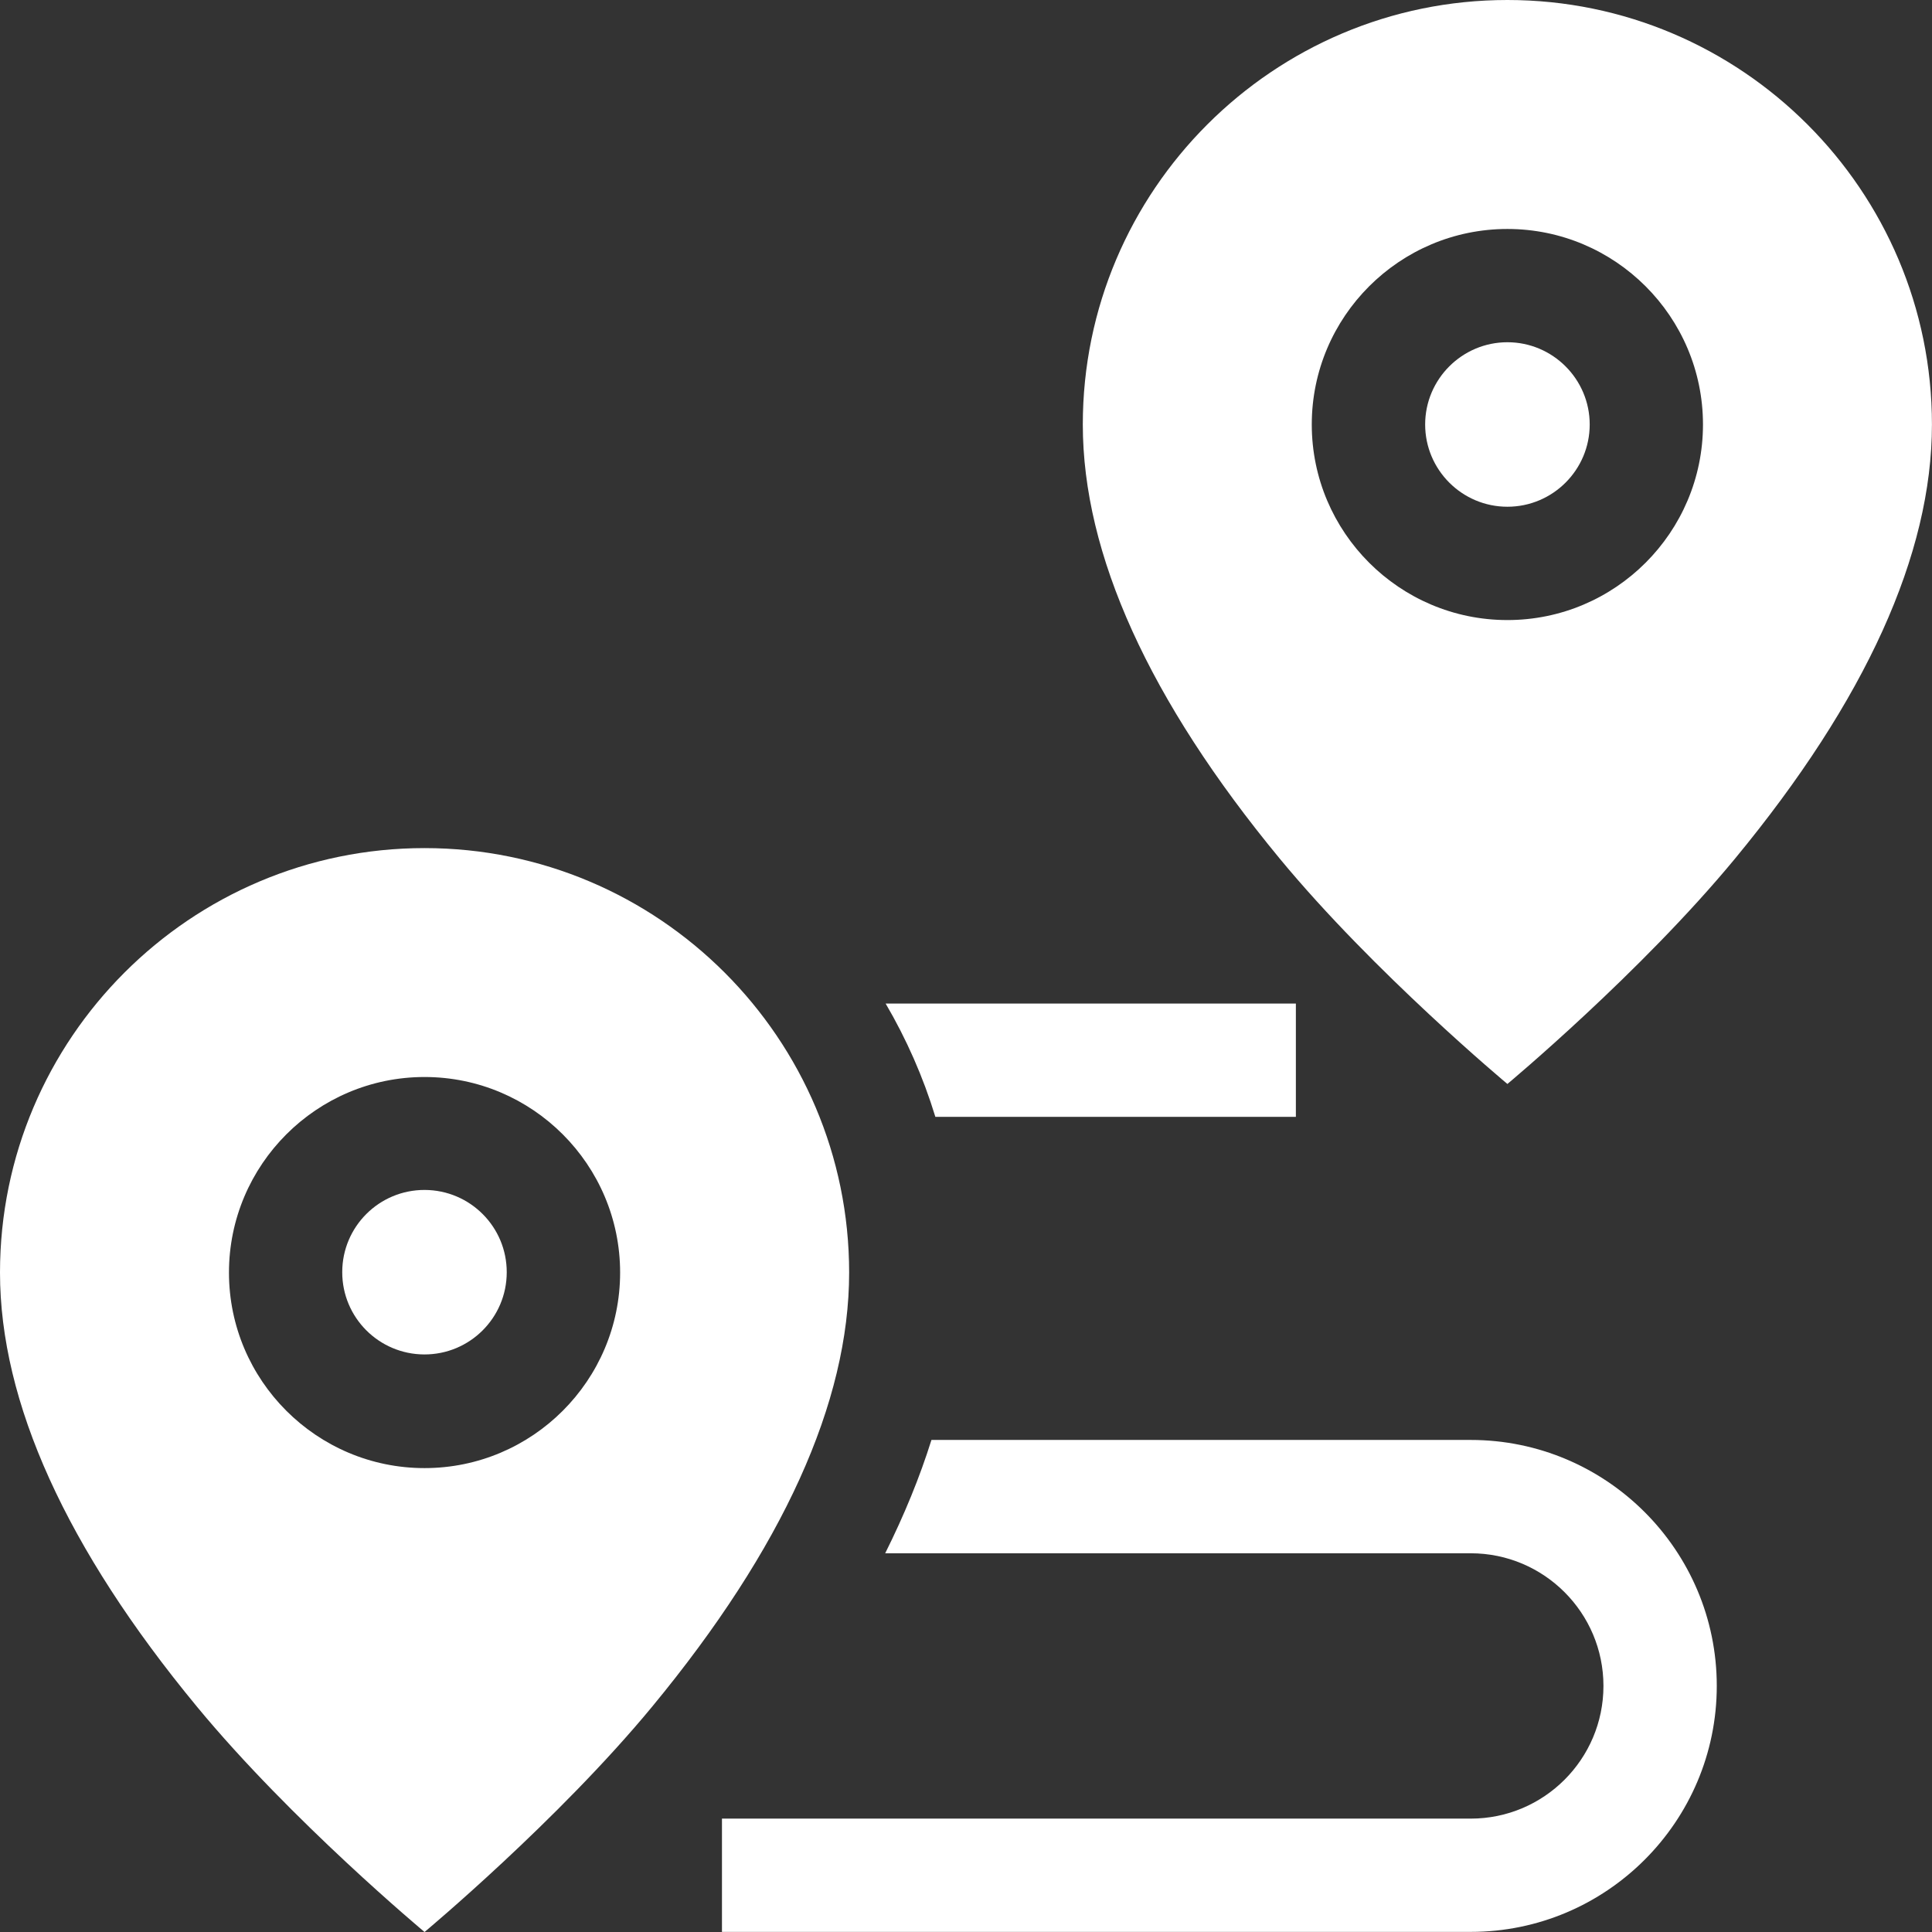
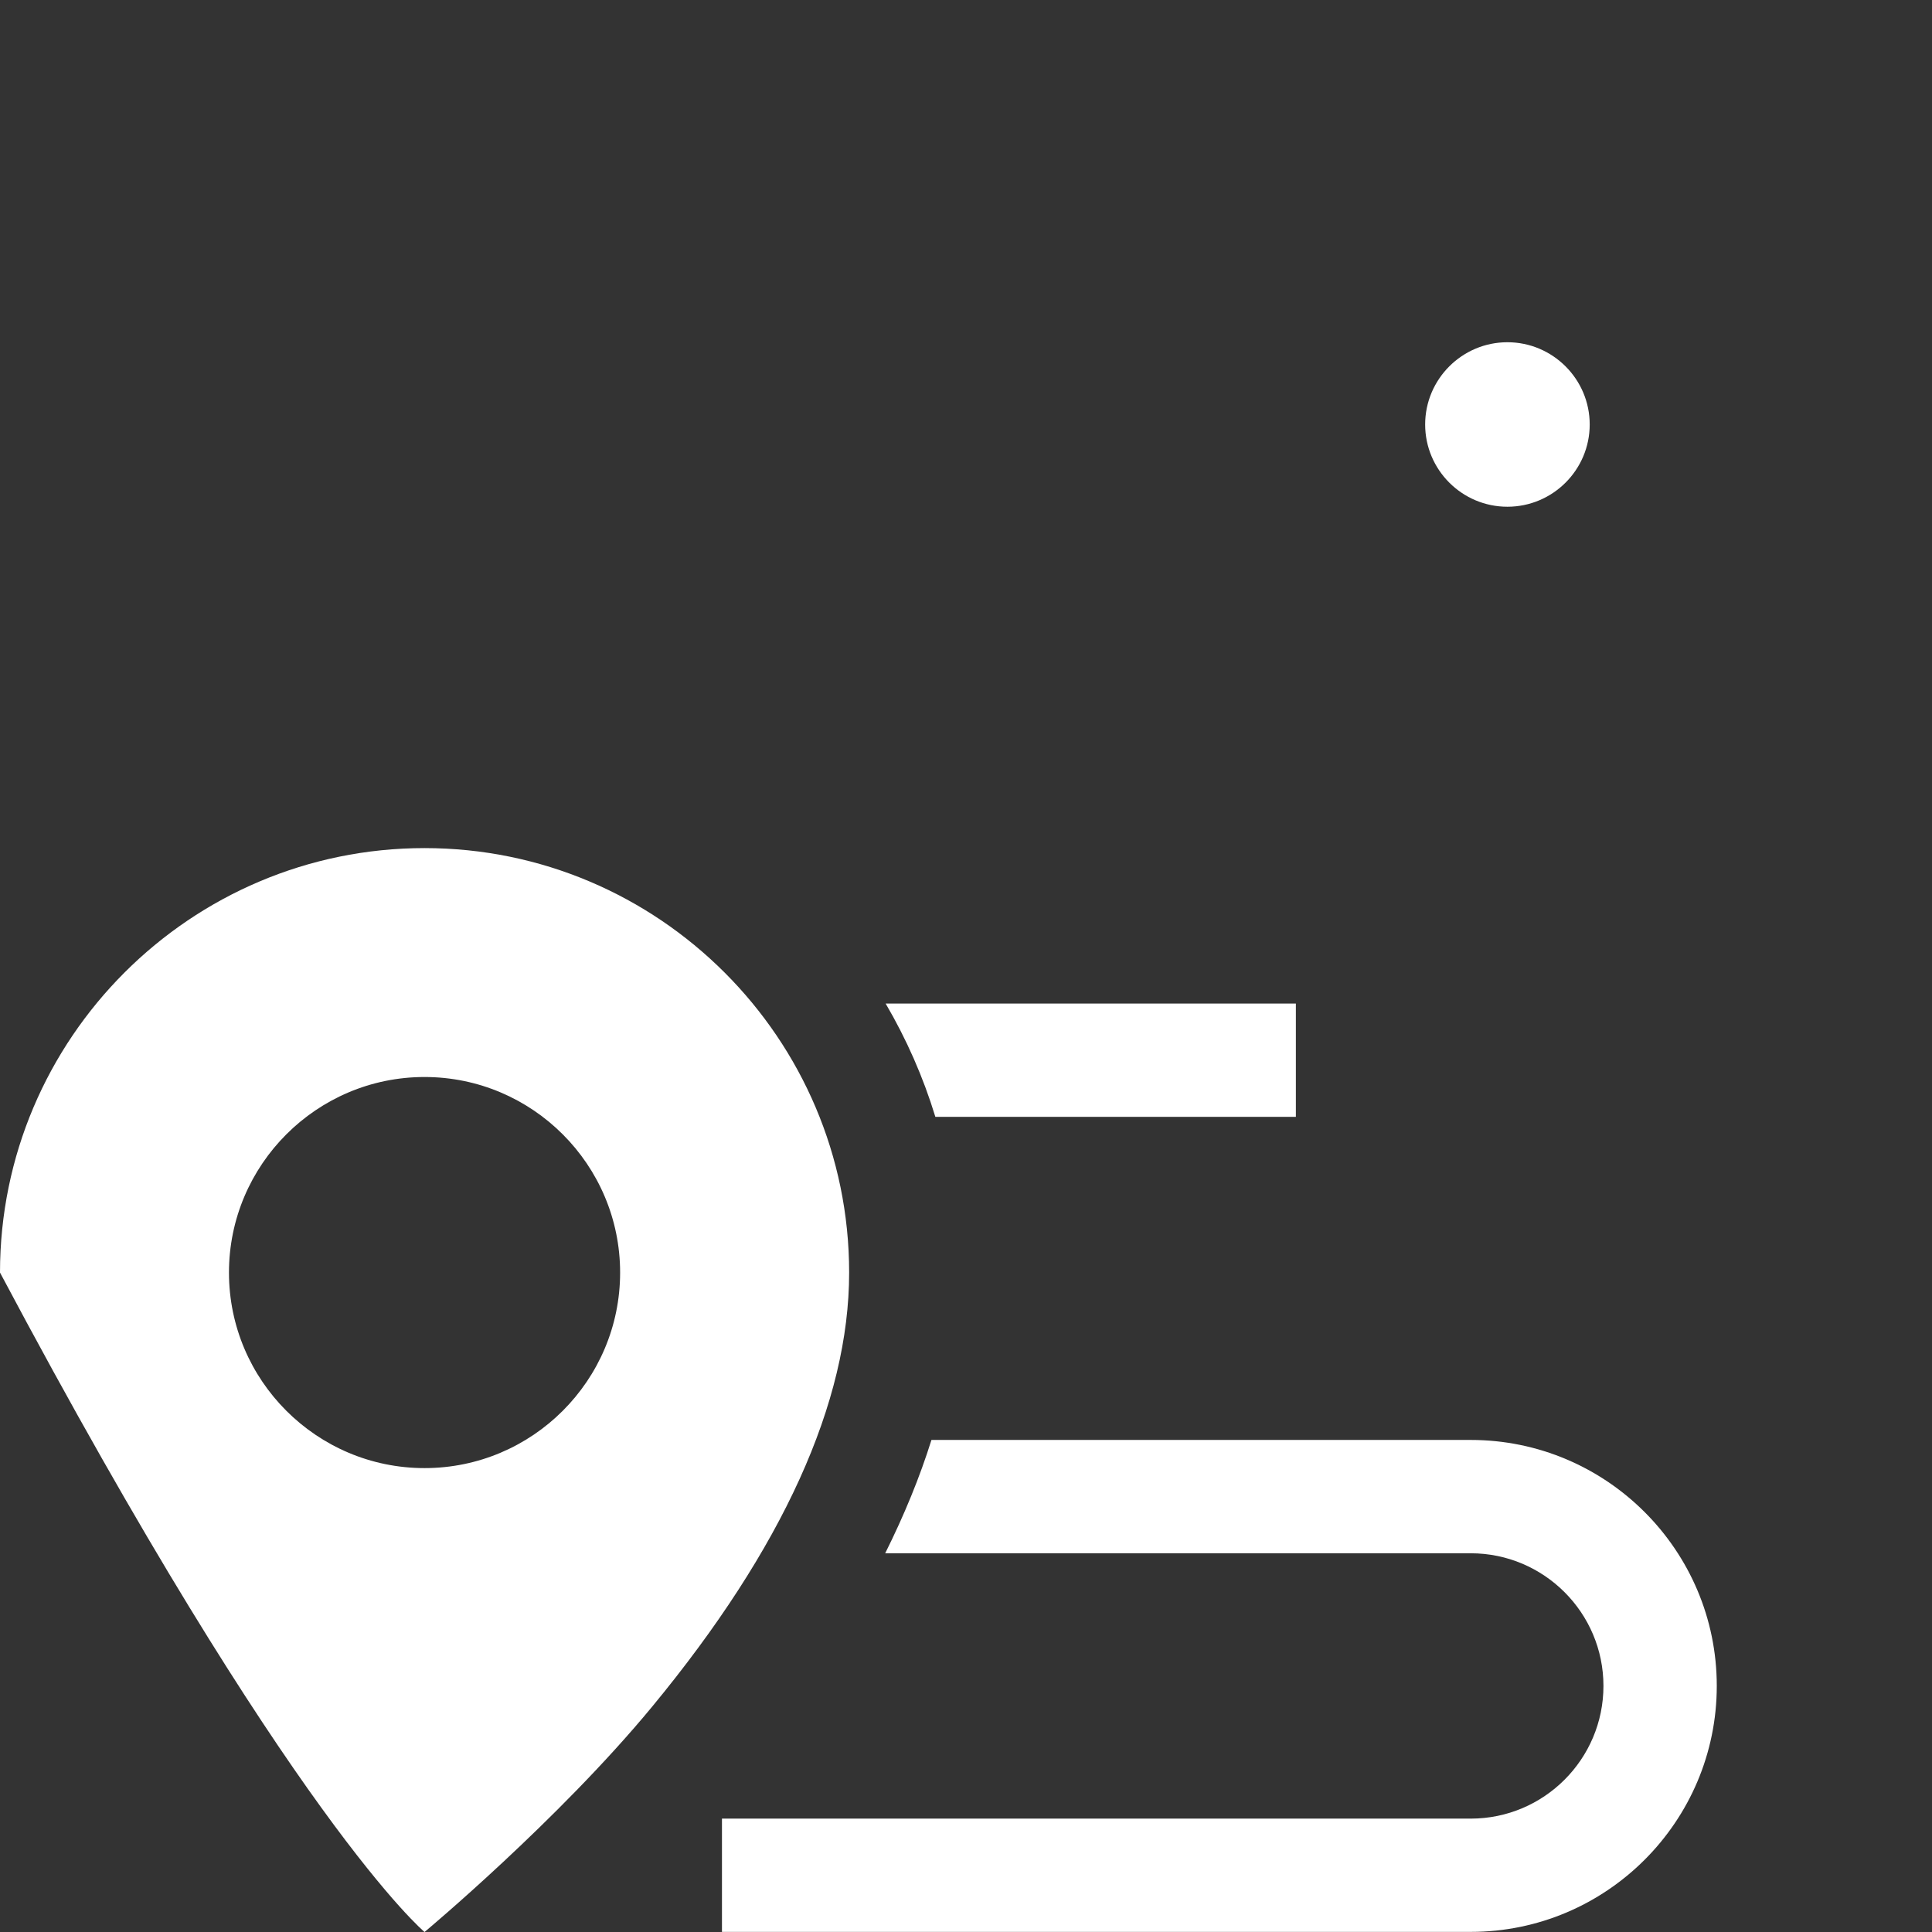
<svg xmlns="http://www.w3.org/2000/svg" width="35" height="35" viewBox="0 0 35 35" fill="none">
  <rect x="0" y="0" width="35" height="35" fill="#333333" stroke="none" />
-   <path d="M27.308 0C23.067 0 19.616 3.45 19.616 7.69C19.616 10.041 20.816 12.686 23.183 15.554C24.892 17.623 27.308 19.637 27.308 19.637C27.308 19.637 29.724 17.623 31.432 15.554C33.799 12.686 34.999 10.041 34.999 7.69C34.999 3.45 31.549 0 27.308 0ZM27.308 11.233C25.354 11.233 23.764 9.644 23.764 7.69C23.764 5.737 25.354 4.148 27.308 4.148C29.261 4.148 30.851 5.737 30.851 7.69C30.851 9.644 29.261 11.233 27.308 11.233Z" fill="white" />
  <path d="M27.308 6.2C26.487 6.2 25.818 6.869 25.818 7.69C25.818 8.512 26.487 9.18 27.308 9.18C28.13 9.18 28.799 8.512 28.799 7.69C28.799 6.869 28.13 6.2 27.308 6.2Z" fill="white" />
  <path d="M26.644 26.086H16.874C16.663 26.759 16.383 27.444 16.036 28.139H26.644C27.97 28.139 29.048 29.217 29.048 30.542C29.048 31.868 27.97 32.946 26.644 32.946H13.079V34.998H26.644C29.102 34.998 31.101 32.999 31.101 30.542C31.101 28.085 29.102 26.086 26.644 26.086Z" fill="white" />
  <path d="M23.476 20.233V18.18H16.044C16.42 18.821 16.724 19.509 16.945 20.233H23.476Z" fill="white" />
-   <path d="M15.383 23.054C15.383 18.814 11.932 15.364 7.691 15.364C3.45 15.364 0 18.814 0 23.054C0 25.404 1.2 28.05 3.567 30.917C5.275 32.986 7.691 35 7.691 35C7.691 35 10.107 32.986 11.815 30.917C14.182 28.05 15.383 25.404 15.383 23.054ZM7.691 26.596C5.738 26.596 4.148 25.007 4.148 23.054C4.148 21.101 5.738 19.511 7.691 19.511C9.645 19.511 11.234 21.101 11.234 23.054C11.234 25.007 9.645 26.596 7.691 26.596Z" fill="white" />
-   <path d="M9.18 23.05C9.182 22.227 8.516 21.559 7.693 21.557C6.87 21.555 6.201 22.221 6.2 23.044C6.198 23.867 6.864 24.535 7.687 24.537C8.51 24.539 9.179 23.873 9.18 23.05Z" fill="white" />
+   <path d="M15.383 23.054C15.383 18.814 11.932 15.364 7.691 15.364C3.45 15.364 0 18.814 0 23.054C5.275 32.986 7.691 35 7.691 35C7.691 35 10.107 32.986 11.815 30.917C14.182 28.05 15.383 25.404 15.383 23.054ZM7.691 26.596C5.738 26.596 4.148 25.007 4.148 23.054C4.148 21.101 5.738 19.511 7.691 19.511C9.645 19.511 11.234 21.101 11.234 23.054C11.234 25.007 9.645 26.596 7.691 26.596Z" fill="white" />
</svg>